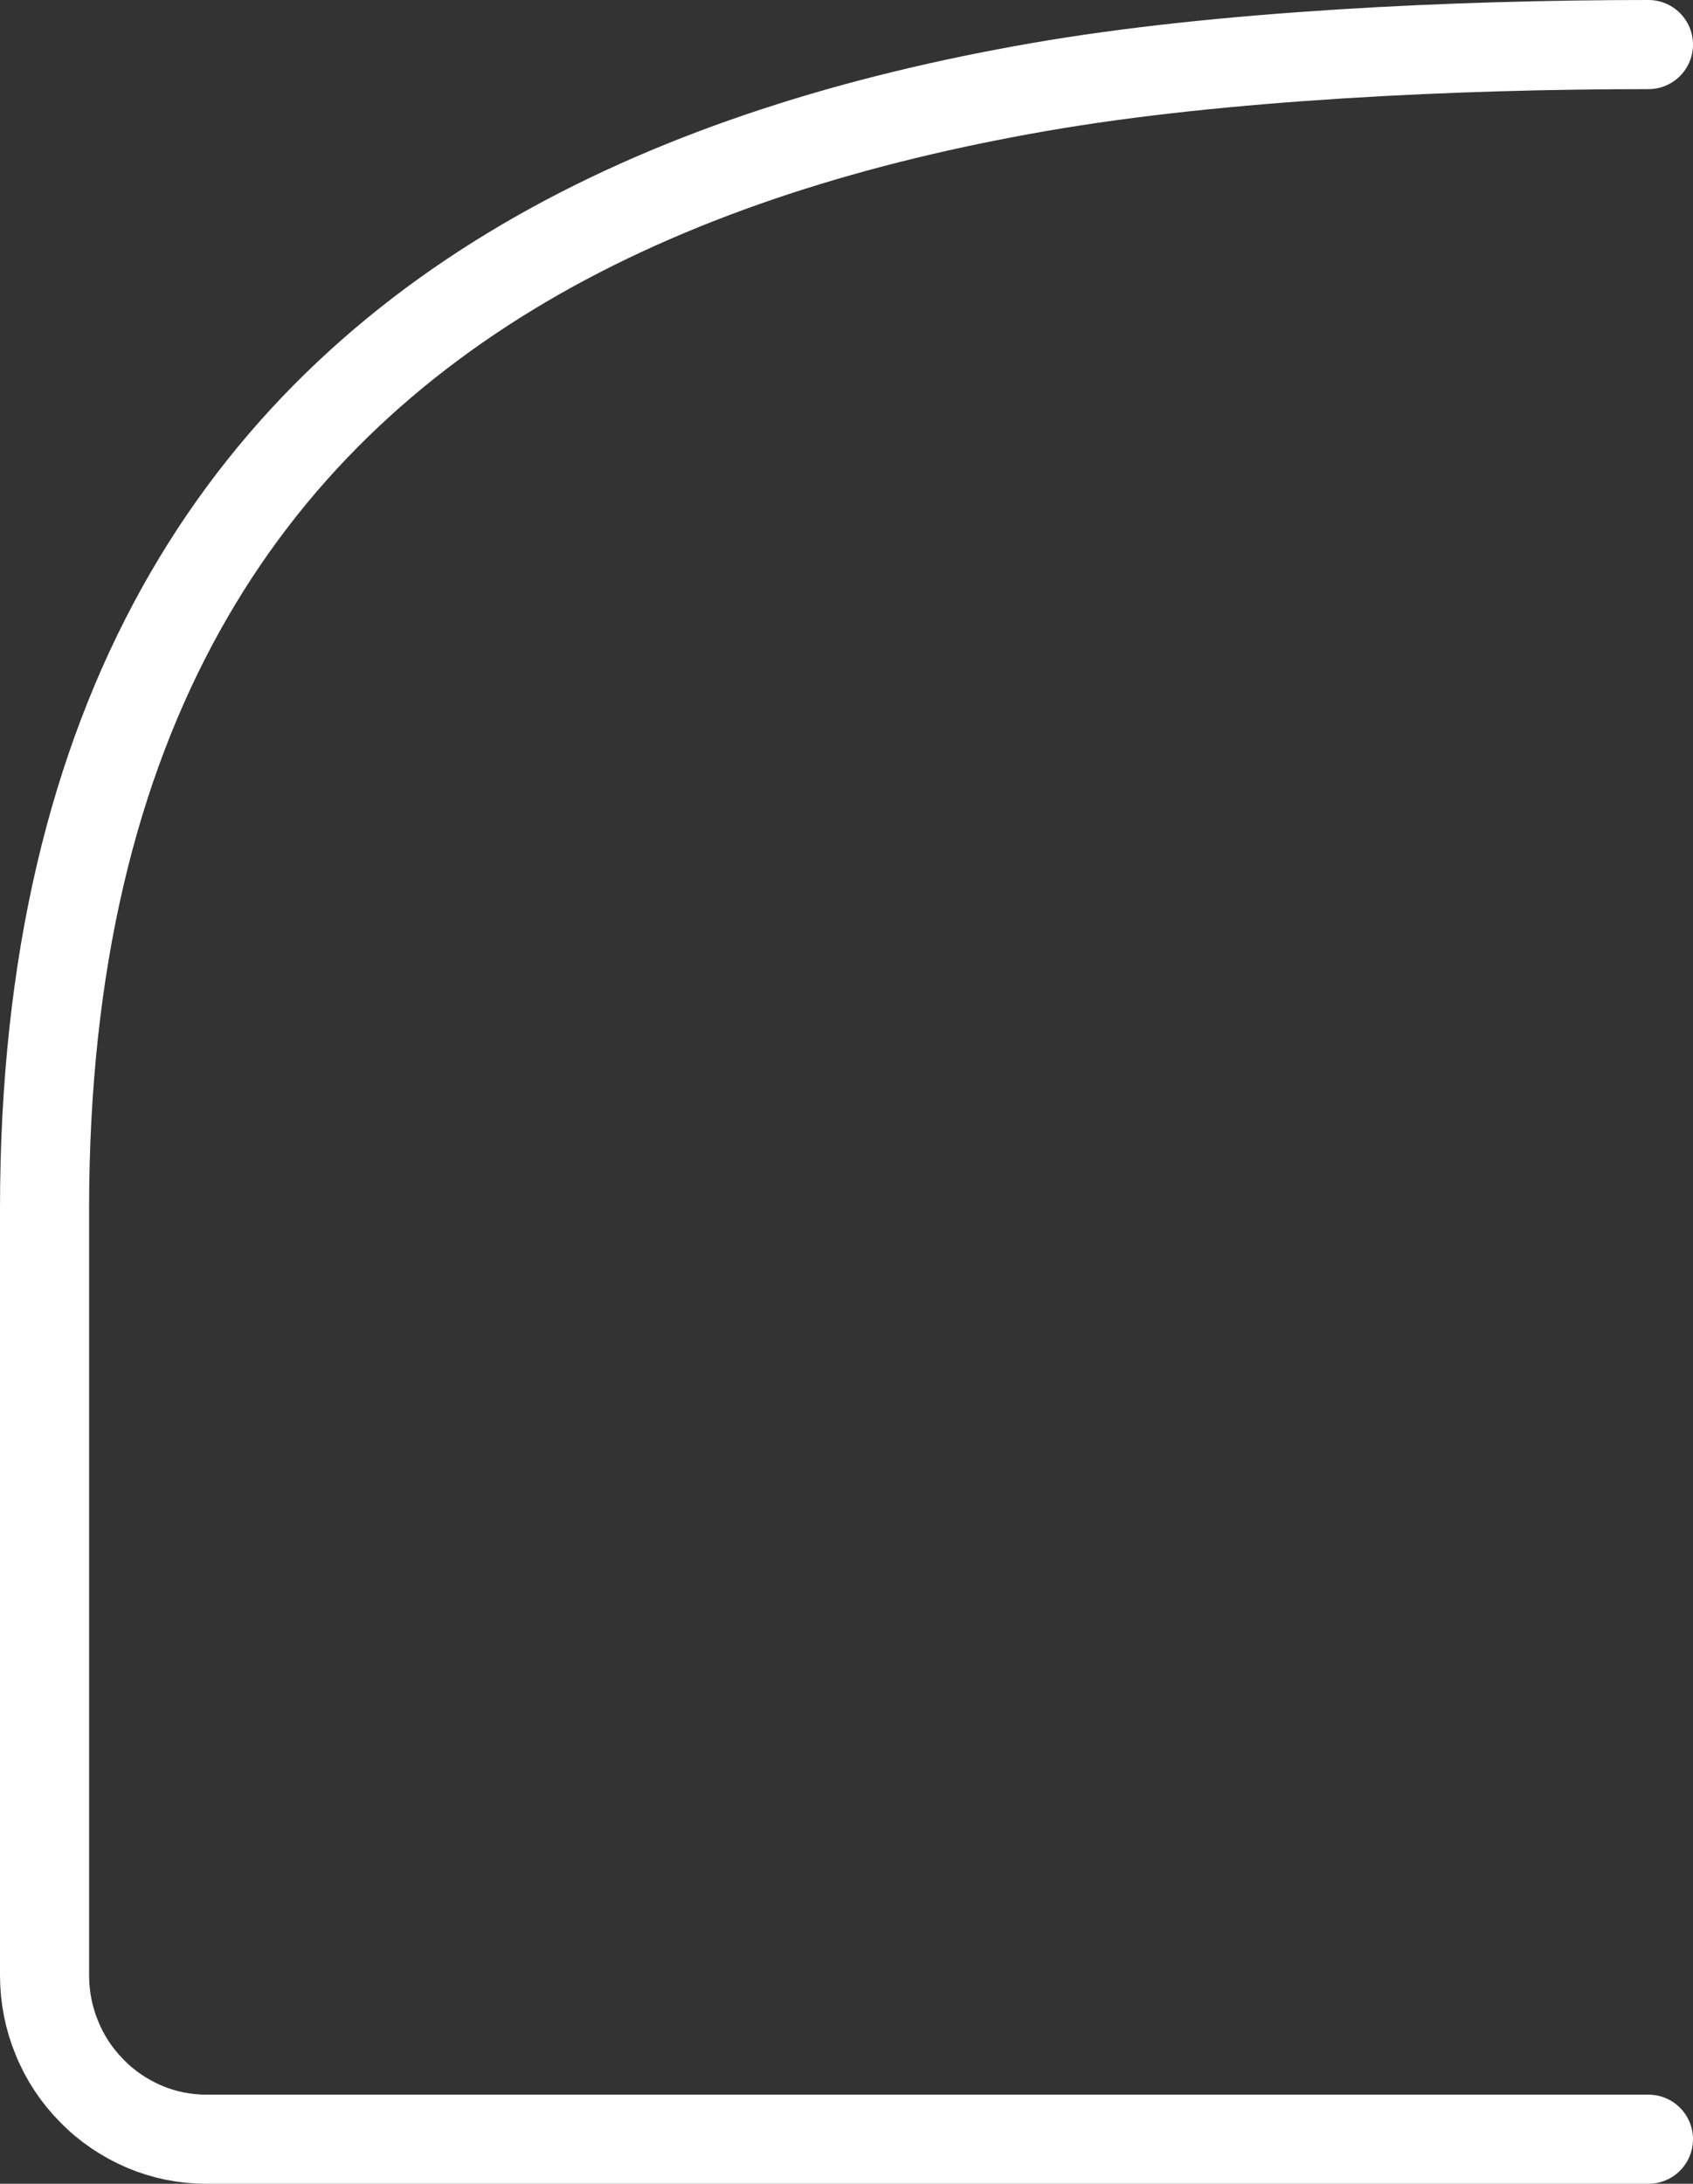
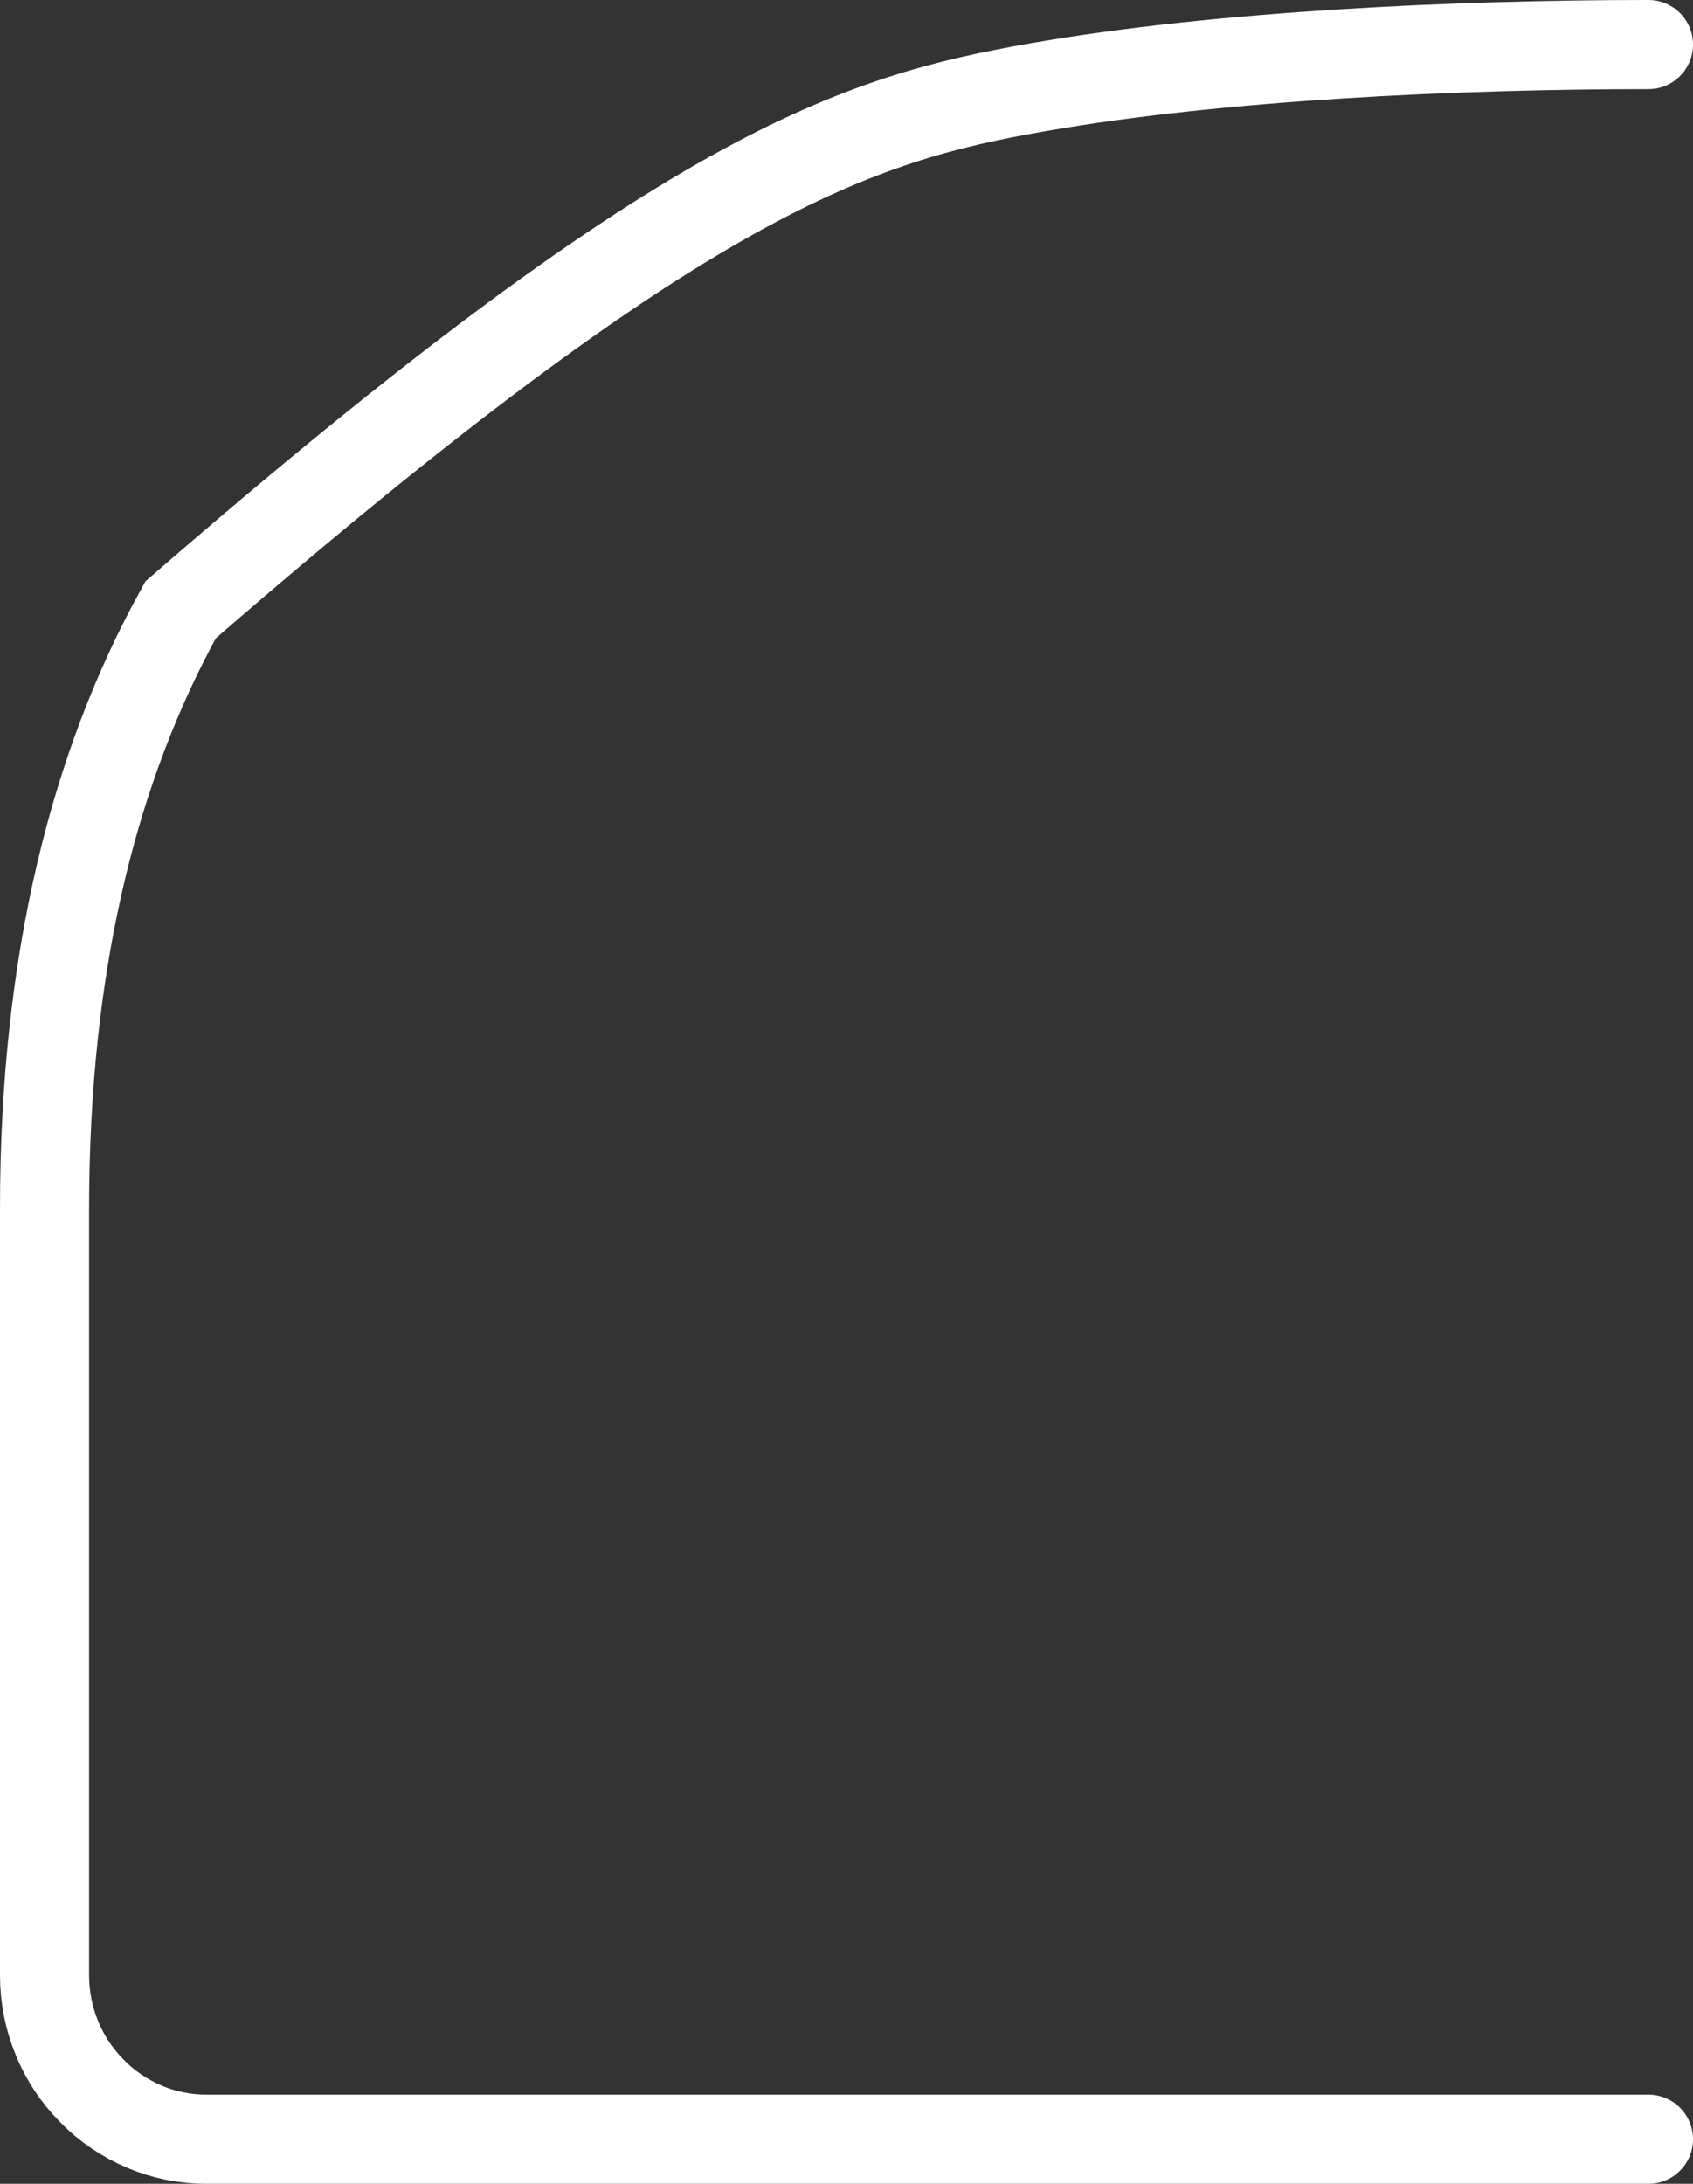
<svg xmlns="http://www.w3.org/2000/svg" width="38" height="49" viewBox="0 0 38 49" fill="none">
  <rect x="0" y="0" width="38" height="49" fill="#333333" stroke="none" />
-   <path d="M37 48H4.635C4.145 48 3.676 47.903 3.248 47.722C2.807 47.534 2.4 47.263 2.069 46.922L2.055 46.908C1.724 46.574 1.455 46.17 1.276 45.725C1.097 45.294 1 44.814 1 44.32V27.123C1 21.578 2.117 17.174 4.055 13.682C6 10.176 8.772 7.602 12.076 5.724C15.386 3.845 19.235 2.663 23.324 1.953C27.4 1.243 32.724 1 37 1" stroke="white" stroke-width="2" stroke-linecap="round" />
+   <path d="M37 48H4.635C4.145 48 3.676 47.903 3.248 47.722C2.807 47.534 2.4 47.263 2.069 46.922L2.055 46.908C1.724 46.574 1.455 46.17 1.276 45.725C1.097 45.294 1 44.814 1 44.32V27.123C1 21.578 2.117 17.174 4.055 13.682C15.386 3.845 19.235 2.663 23.324 1.953C27.4 1.243 32.724 1 37 1" stroke="white" stroke-width="2" stroke-linecap="round" />
</svg>